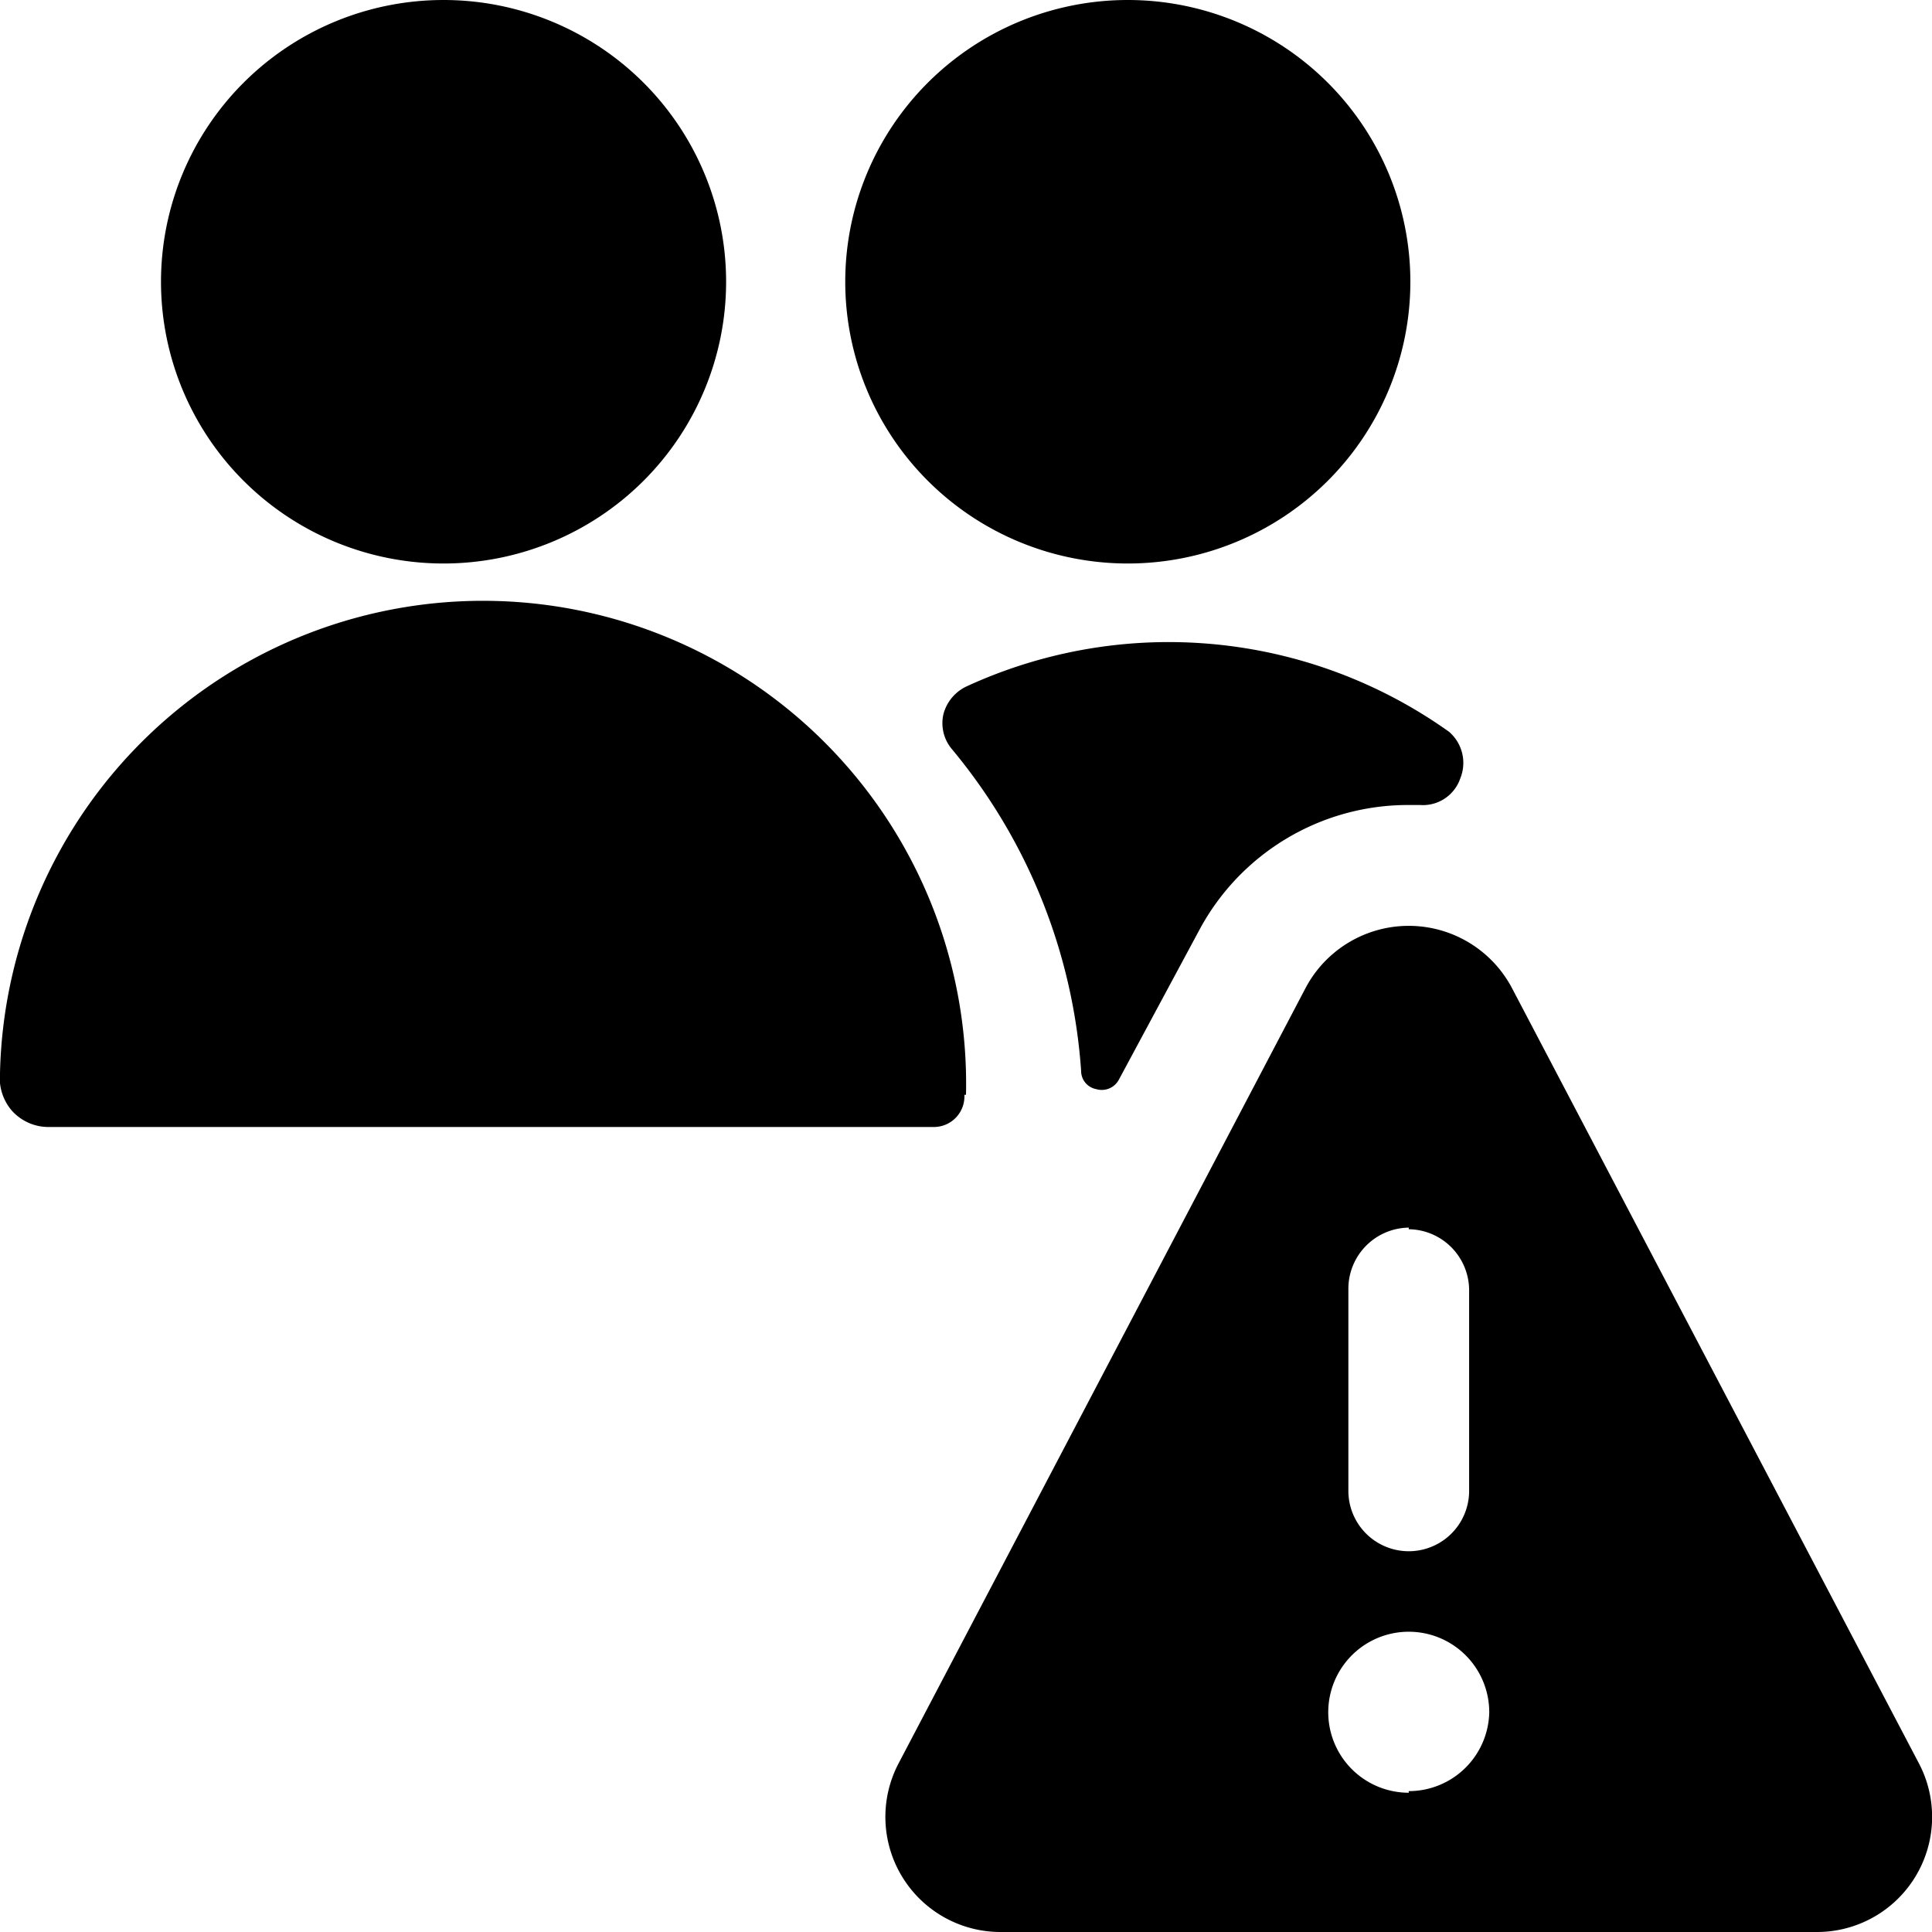
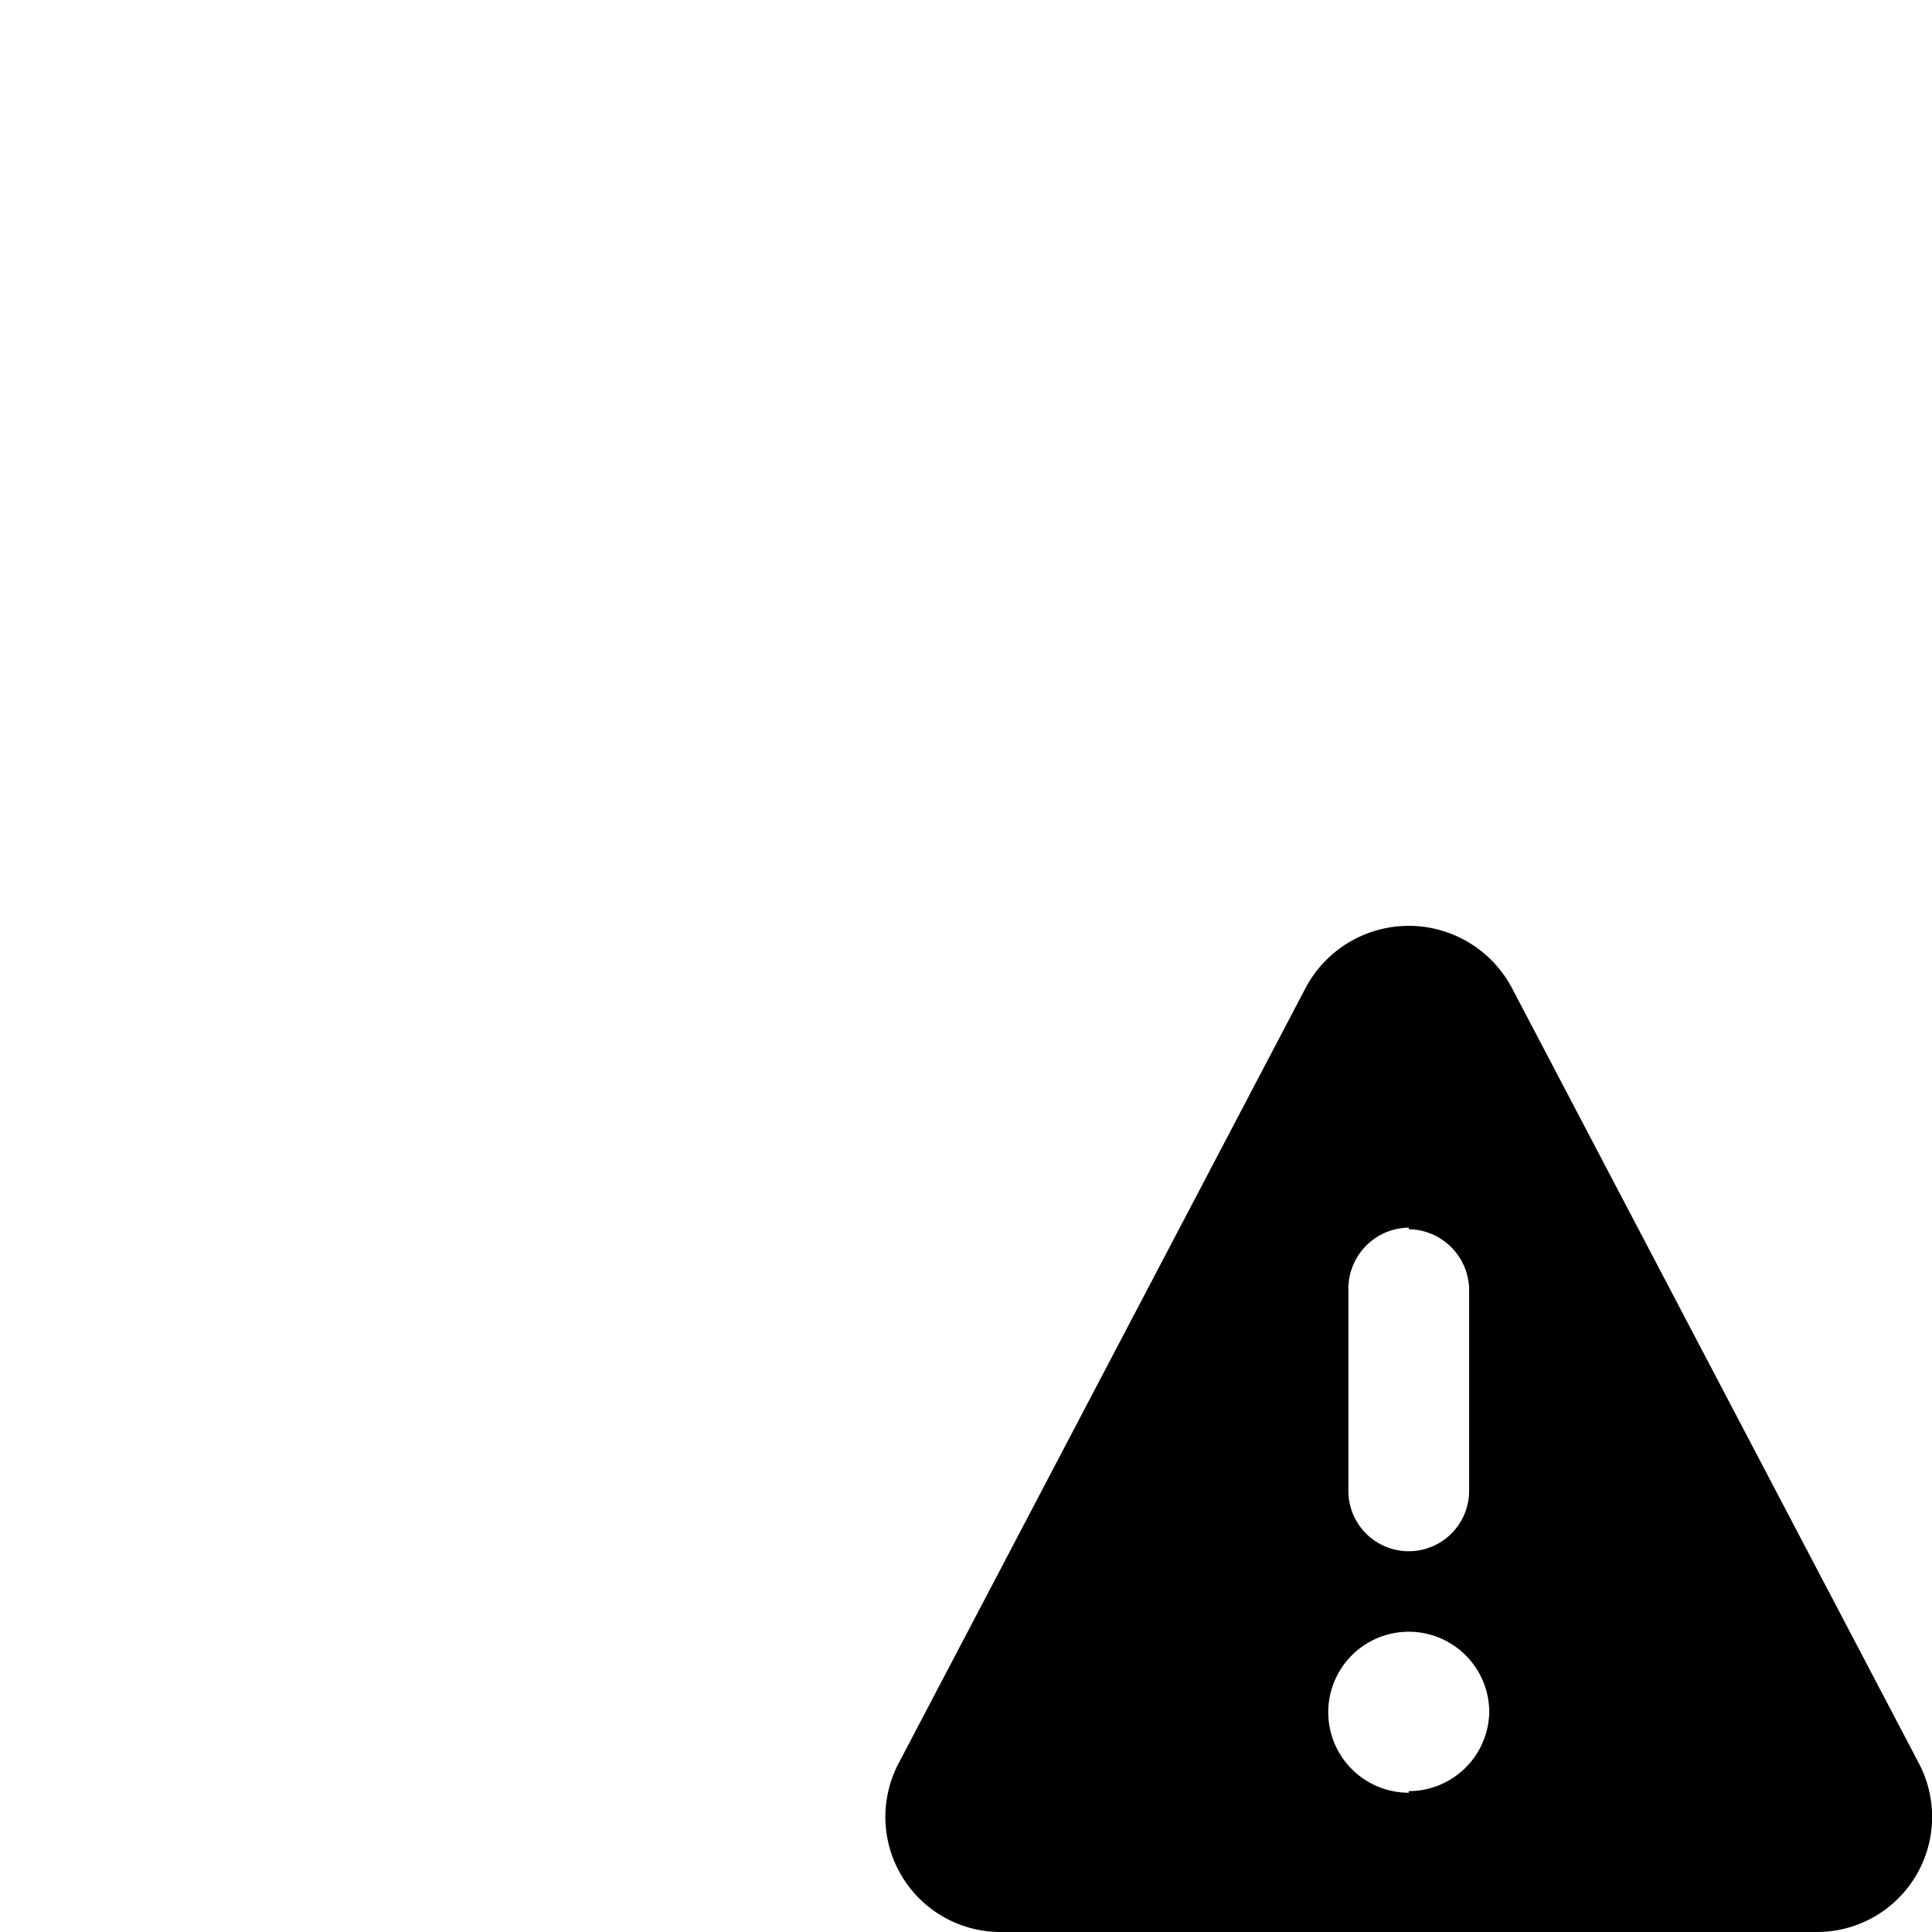
<svg xmlns="http://www.w3.org/2000/svg" viewBox="0 0 24 24">
  <g>
-     <path d="M17.5 10h0.14a0.49 0.49 0 0 0 0.5 -0.33 0.51 0.51 0 0 0 -0.14 -0.58 6 6 0 0 0 -6 -0.56 0.53 0.53 0 0 0 -0.28 0.34 0.5 0.5 0 0 0 0.1 0.43 7 7 0 0 1 1.61 4 0.23 0.23 0 0 0 0.19 0.23 0.24 0.24 0 0 0 0.28 -0.12l1 -1.86A2.94 2.94 0 0 1 17.5 10Z" fill="#000000" stroke-width="1" />
-     <path d="M10.5 3.5a3.51 3.5 0 1 0 7.02 0 3.51 3.5 0 1 0 -7.02 0" fill="#000000" stroke-width="1" />
-     <path d="M12 13.6a6 6 0 0 0 -12 -0.27 0.62 0.62 0 0 0 0.15 0.47 0.61 0.61 0 0 0 0.45 0.2h11a0.38 0.38 0 0 0 0.38 -0.4Z" fill="#000000" stroke-width="1" />
-     <path d="M2 3.5a3.51 3.5 0 1 0 7.02 0A3.51 3.5 0 1 0 2 3.5" fill="#000000" stroke-width="1" />
    <path d="M18.78 12.27a1.45 1.45 0 0 0 -2.56 0l-5.06 9.64A1.43 1.43 0 0 0 12.44 24h10.12a1.43 1.43 0 0 0 1.28 -2.09Zm-1.28 3a0.76 0.76 0 0 1 0.75 0.75v2.5a0.75 0.75 0 0 1 -1.5 0V16a0.76 0.76 0 0 1 0.75 -0.75Zm0 7a1 1 0 1 1 1 -1 1 1 0 0 1 -1 0.98Z" fill="#000000" stroke-width="1" />
  </g>
</svg>